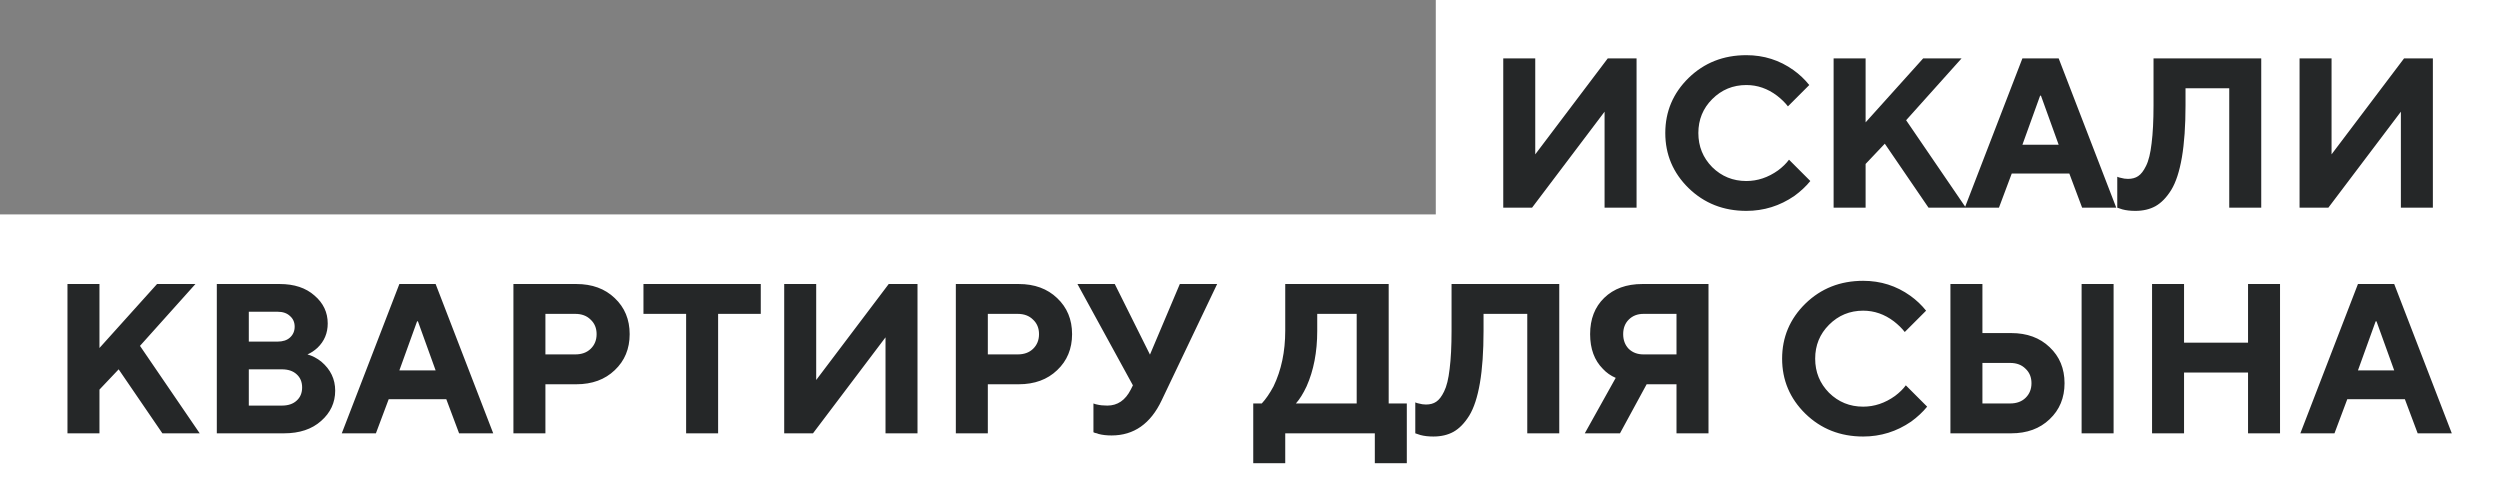
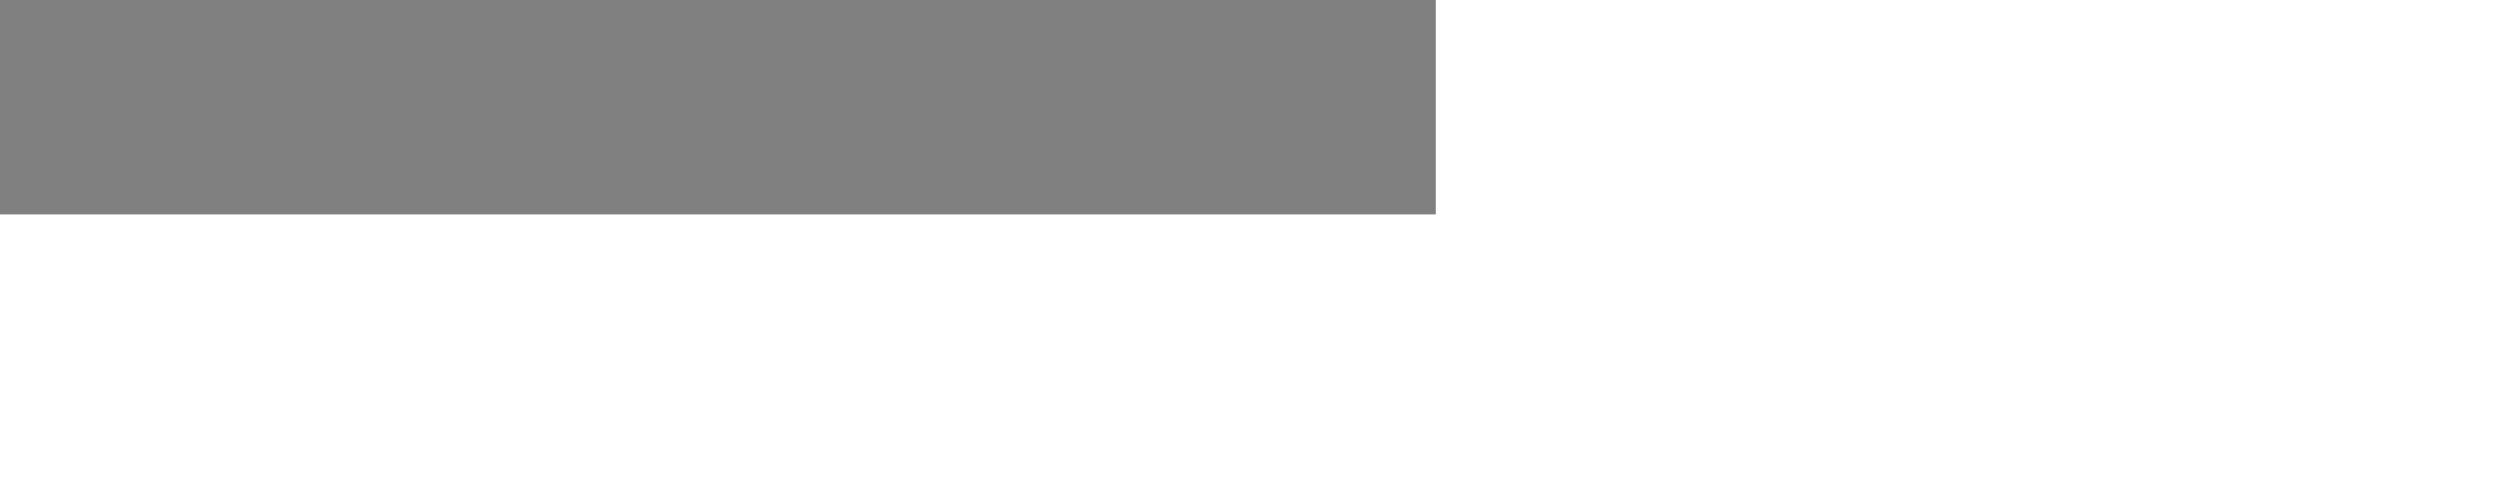
<svg xmlns="http://www.w3.org/2000/svg" width="2227" height="434" viewBox="0 0 2227 434" fill="none">
  <rect x="0" y="0" width="2227" height="434" fill="#808080" stroke="none" />
  <rect width="2227" height="243" transform="translate(0 191)" fill="white" />
-   <path d="M60.1 386V253H88.6V310L139.9 253H174.1L124.7 308.1L177.9 386H144.65L105.7 329L88.6 347.05V386H60.1ZM193.137 386V253H249.187C262.107 253 272.43 256.42 280.157 263.26C288.01 269.973 291.937 278.27 291.937 288.15C291.937 296.763 288.897 303.983 282.817 309.81C279.904 312.47 276.927 314.433 273.887 315.7C278.32 316.967 282.437 319.12 286.237 322.16C294.47 329.127 298.587 337.74 298.587 348C298.587 358.64 294.407 367.633 286.047 374.98C277.814 382.327 266.794 386 252.987 386H193.137ZM221.637 361.3H251.087C256.66 361.3 261.03 359.843 264.197 356.93C267.49 354.017 269.137 350.09 269.137 345.15C269.137 340.21 267.49 336.283 264.197 333.37C261.03 330.457 256.66 329 251.087 329H221.637V361.3ZM221.637 304.3H247.287C251.974 304.3 255.647 303.097 258.307 300.69C261.094 298.157 262.487 294.927 262.487 291C262.487 287.073 261.094 283.907 258.307 281.5C255.647 278.967 251.974 277.7 247.287 277.7H221.637V304.3ZM355.758 329.95H388.058L372.288 286.25H371.528L355.758 329.95ZM304.458 386L355.758 253H388.058L439.358 386H408.958L397.558 355.6H346.258L334.858 386H304.458ZM457.356 386V253H513.406C527.466 253 538.866 257.18 547.606 265.54C556.473 273.9 560.906 284.603 560.906 297.65C560.906 310.697 556.473 321.4 547.606 329.76C538.866 338.12 527.466 342.3 513.406 342.3H485.856V386H457.356ZM485.856 315.7H512.456C518.156 315.7 522.716 314.053 526.136 310.76C529.683 307.34 531.456 302.97 531.456 297.65C531.456 292.33 529.683 288.023 526.136 284.73C522.716 281.31 518.156 279.6 512.456 279.6H485.856V315.7ZM611.196 386V279.6H573.196V253H677.696V279.6H639.696V386H611.196ZM698.567 386V253H727.067V338.5L791.667 253H817.317V386H788.817V300.5L724.217 386H698.567ZM851.457 386V253H907.507C921.567 253 932.967 257.18 941.707 265.54C950.574 273.9 955.007 284.603 955.007 297.65C955.007 310.697 950.574 321.4 941.707 329.76C932.967 338.12 921.567 342.3 907.507 342.3H879.957V386H851.457ZM879.957 315.7H906.557C912.257 315.7 916.817 314.053 920.237 310.76C923.784 307.34 925.557 302.97 925.557 297.65C925.557 292.33 923.784 288.023 920.237 284.73C916.817 281.31 912.257 279.6 906.557 279.6H879.957V315.7ZM974.037 385.05V359.4C975.304 359.907 976.38 360.223 977.267 360.35C979.8 360.983 982.84 361.3 986.387 361.3C995.507 361.3 1002.47 356.55 1007.29 347.05L1009.19 343.25L959.787 253H993.037L1024.39 315.89L1050.99 253H1084.24L1034.84 356.55C1024.96 377.45 1010.07 387.9 990.187 387.9C985.754 387.9 981.89 387.457 978.597 386.57C978.217 386.443 977.71 386.253 977.077 386C976.444 385.873 975.874 385.747 975.367 385.62C974.86 385.367 974.417 385.177 974.037 385.05ZM1116.39 412.6V359.4H1123.99C1127.54 355.6 1131.02 350.533 1134.44 344.2C1141.41 329.76 1144.89 313.23 1144.89 294.61V253H1237.04V359.4H1253.19V412.6H1224.69V386H1144.89V412.6H1116.39ZM1154.39 359.4H1208.54V279.6H1173.39V294.8C1173.39 313.547 1170.22 330.013 1163.89 344.2C1160.85 350.66 1157.68 355.727 1154.39 359.4ZM1260.74 386V358.45C1261.88 358.957 1262.9 359.273 1263.78 359.4C1265.94 360.033 1268.09 360.35 1270.24 360.35C1273.92 360.35 1276.96 359.527 1279.36 357.88C1281.9 356.233 1284.24 353.193 1286.39 348.76C1288.67 344.2 1290.32 337.487 1291.33 328.62C1292.47 319.627 1293.04 308.353 1293.04 294.8V253H1388.99V386H1360.49V279.6H1321.54V294.8C1321.54 313.04 1320.47 328.493 1318.31 341.16C1316.16 353.7 1312.99 363.39 1308.81 370.23C1304.63 376.943 1299.95 381.757 1294.75 384.67C1289.69 387.457 1283.73 388.85 1276.89 388.85C1272.46 388.85 1268.6 388.407 1265.3 387.52L1260.74 386ZM1411.73 386L1439.28 336.6C1434.84 334.7 1431.04 332.04 1427.88 328.62C1420.28 321.02 1416.48 310.697 1416.48 297.65C1416.48 284.223 1420.66 273.457 1429.02 265.35C1437.5 257.117 1448.84 253 1463.03 253H1521.93V386H1493.43V342.3H1466.83L1443.08 386H1411.73ZM1463.98 315.7H1493.43V279.6H1463.98C1458.66 279.6 1454.29 281.31 1450.87 284.73C1447.57 288.023 1445.93 292.33 1445.93 297.65C1445.93 302.97 1447.57 307.34 1450.87 310.76C1454.29 314.053 1458.66 315.7 1463.98 315.7ZM1697.71 343.25L1716.71 362.25C1712.78 367.063 1708.03 371.497 1702.46 375.55C1689.54 384.417 1675.29 388.85 1659.71 388.85C1639.31 388.85 1622.15 382.073 1608.22 368.52C1594.41 354.967 1587.51 338.627 1587.51 319.5C1587.51 300.373 1594.41 284.033 1608.22 270.48C1622.15 256.927 1639.31 250.15 1659.71 250.15C1675.29 250.15 1689.28 254.583 1701.7 263.45C1707.02 267.25 1711.7 271.683 1715.76 276.75L1696.76 295.75C1694.22 292.457 1690.99 289.29 1687.07 286.25C1678.71 279.917 1669.59 276.75 1659.71 276.75C1647.8 276.75 1637.67 280.93 1629.31 289.29C1621.07 297.523 1616.96 307.593 1616.96 319.5C1616.96 331.407 1621.07 341.54 1629.31 349.9C1637.67 358.133 1647.8 362.25 1659.71 362.25C1669.71 362.25 1679.15 359.083 1688.02 352.75C1692.07 349.71 1695.3 346.543 1697.71 343.25ZM1854.29 386V253H1882.79V386H1854.29ZM1737.44 386V253H1765.94V296.7H1791.59C1805.65 296.7 1817.05 300.88 1825.79 309.24C1834.66 317.6 1839.09 328.303 1839.09 341.35C1839.09 354.397 1834.66 365.1 1825.79 373.46C1817.05 381.82 1805.65 386 1791.59 386H1737.44ZM1765.94 359.4H1790.64C1796.34 359.4 1800.9 357.753 1804.32 354.46C1807.87 351.04 1809.64 346.67 1809.64 341.35C1809.64 336.03 1807.87 331.723 1804.32 328.43C1800.9 325.01 1796.34 323.3 1790.64 323.3H1765.94V359.4ZM1917.05 386V253H1945.55V305.25H2002.55V253H2031.05V386H2002.55V331.85H1945.55V386H1917.05ZM2100.46 329.95H2132.76L2116.99 286.25H2116.23L2100.46 329.95ZM2049.16 386L2100.46 253H2132.76L2184.06 386H2153.66L2142.26 355.6H2090.96L2079.56 386H2049.16Z" fill="#252728" />
  <rect width="948" height="223" transform="translate(1279)" fill="white" />
-   <path d="M1339.1 185V52H1367.6V137.5L1432.2 52H1457.85V185H1429.35V99.5L1364.75 185H1339.1ZM1593.64 142.25L1612.64 161.25C1608.71 166.063 1603.96 170.497 1598.39 174.55C1585.47 183.417 1571.22 187.85 1555.64 187.85C1535.25 187.85 1518.08 181.073 1504.15 167.52C1490.34 153.967 1483.44 137.627 1483.44 118.5C1483.44 99.373 1490.34 83.033 1504.15 69.48C1518.08 55.927 1535.25 49.15 1555.64 49.15C1571.22 49.15 1585.22 53.583 1597.63 62.45C1602.95 66.25 1607.64 70.683 1611.69 75.75L1592.69 94.75C1590.16 91.457 1586.93 88.29 1583 85.25C1574.64 78.917 1565.52 75.75 1555.64 75.75C1543.73 75.75 1533.6 79.93 1525.24 88.29C1517.01 96.523 1512.89 106.593 1512.89 118.5C1512.89 130.407 1517.01 140.54 1525.24 148.9C1533.6 157.133 1543.73 161.25 1555.64 161.25C1565.65 161.25 1575.08 158.083 1583.95 151.75C1588 148.71 1591.23 145.543 1593.64 142.25ZM1633.38 185V52H1661.88V109L1713.18 52H1747.38L1697.98 107.1L1751.18 185H1717.93L1678.98 128L1661.88 146.05V185H1633.38ZM1801.56 128.95H1833.86L1818.09 85.25H1817.33L1801.56 128.95ZM1750.26 185L1801.56 52H1833.86L1885.16 185H1854.76L1843.36 154.6H1792.06L1780.66 185H1750.26ZM1886.06 185V157.45C1887.2 157.957 1888.22 158.273 1889.1 158.4C1891.26 159.033 1893.41 159.35 1895.56 159.35C1899.24 159.35 1902.28 158.527 1904.68 156.88C1907.22 155.233 1909.56 152.193 1911.71 147.76C1913.99 143.2 1915.64 136.487 1916.65 127.62C1917.79 118.627 1918.36 107.353 1918.36 93.8V52H2014.31V185H1985.81V78.6H1946.86V93.8C1946.86 112.04 1945.79 127.493 1943.63 140.16C1941.48 152.7 1938.31 162.39 1934.13 169.23C1929.95 175.943 1925.27 180.757 1920.07 183.67C1915.01 186.457 1909.05 187.85 1902.21 187.85C1897.78 187.85 1893.92 187.407 1890.62 186.52L1886.06 185ZM2048.45 185V52H2076.95V137.5L2141.55 52H2167.2V185H2138.7V99.5L2074.1 185H2048.45Z" fill="#252728" />
</svg>